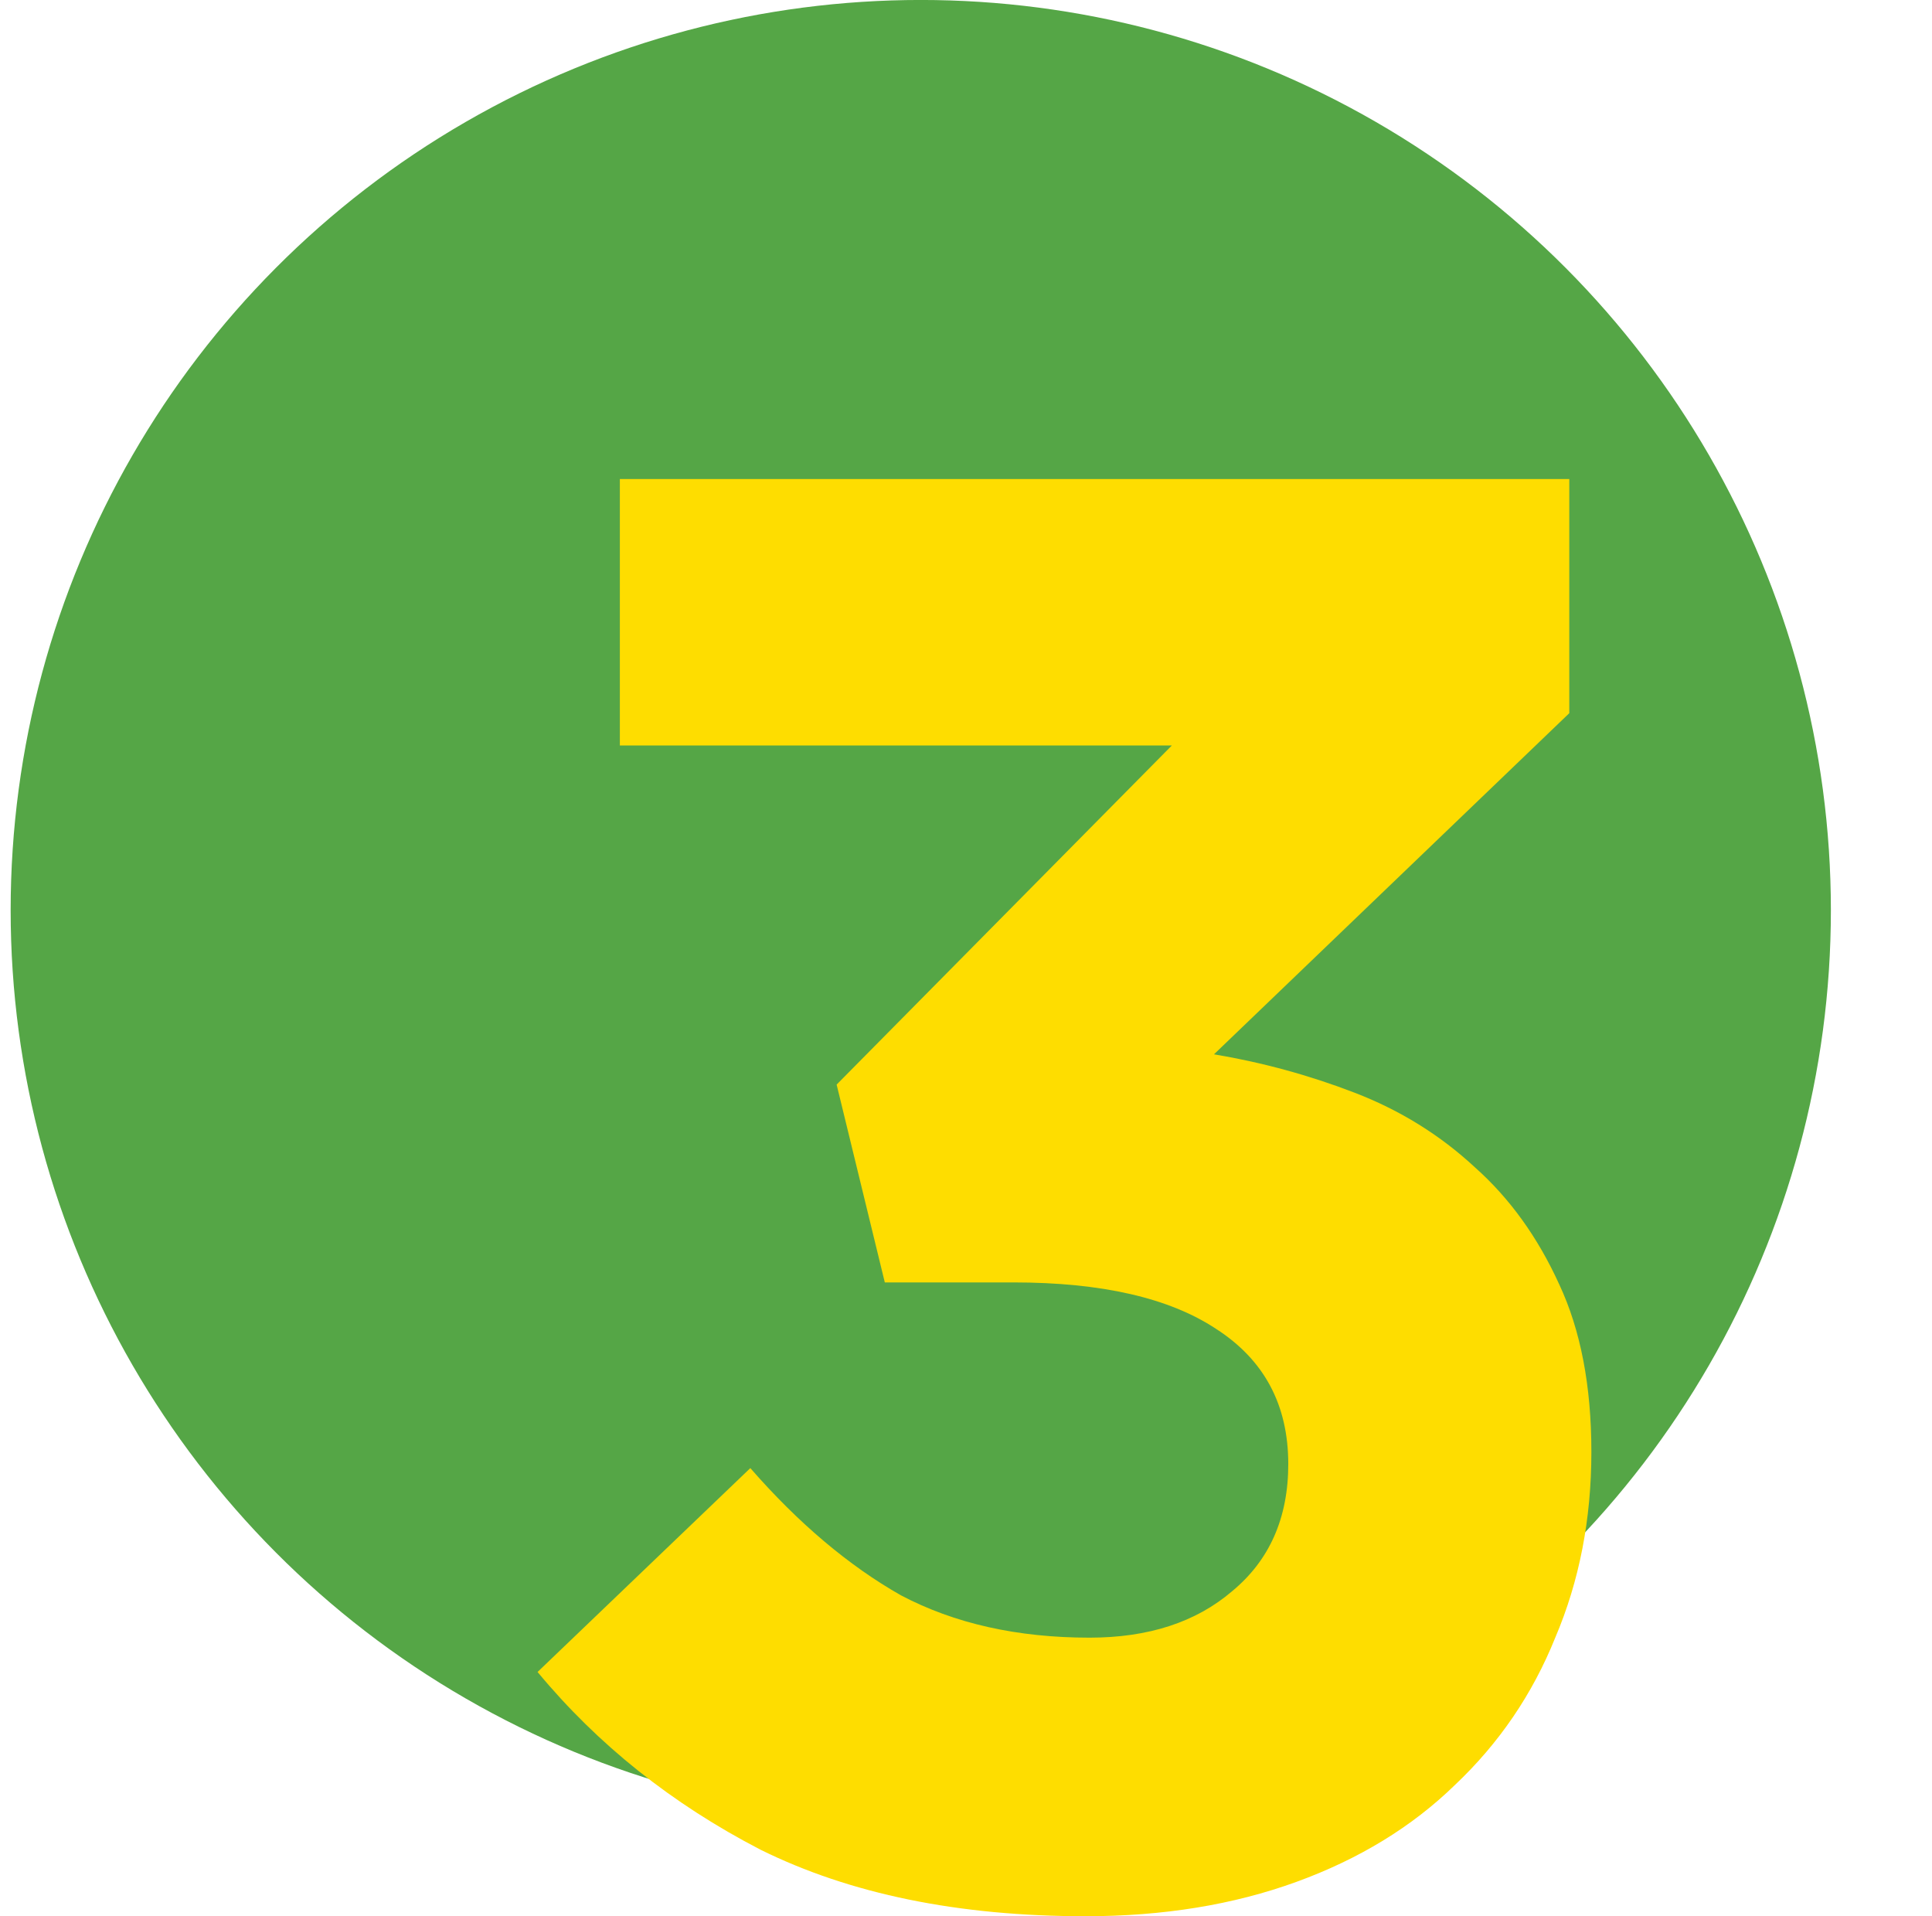
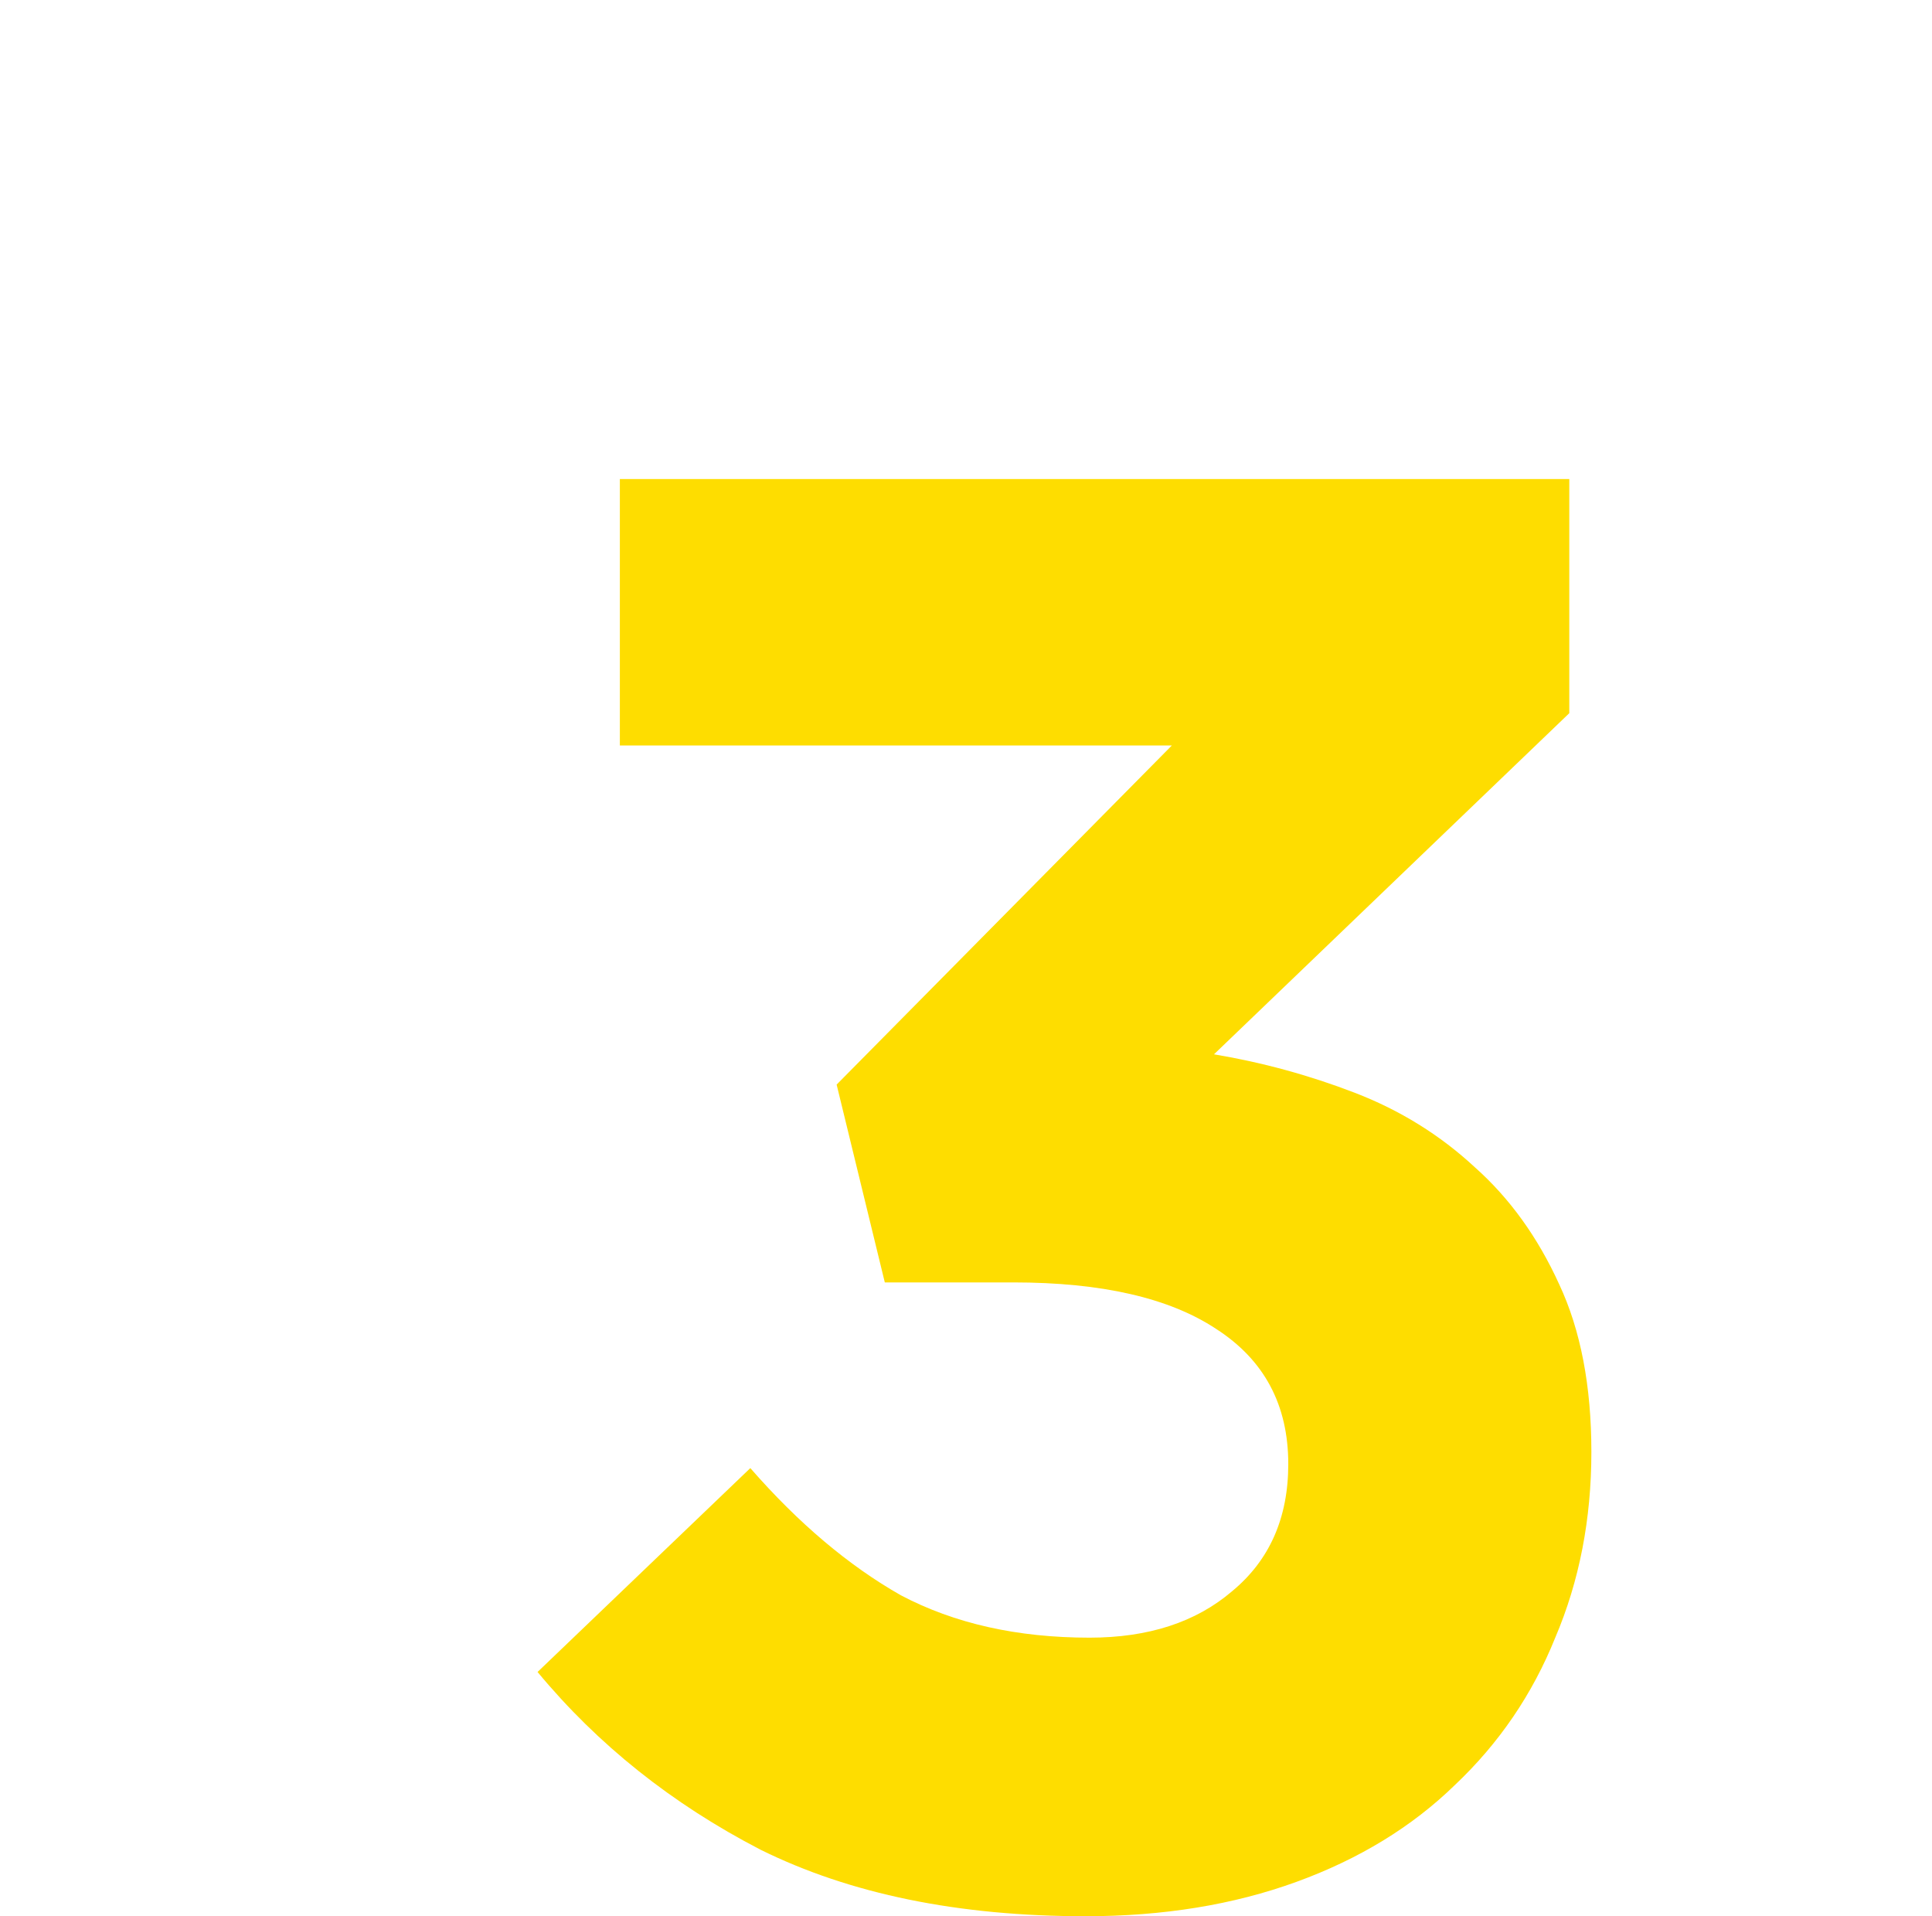
<svg xmlns="http://www.w3.org/2000/svg" width="121" height="120" viewBox="0 0 121 120" fill="none">
  <g id="Graphic" clip-path="url(#clip0_750_643)">
-     <circle id="Ellipse 5" cx="57.667" cy="56.998" r="57" fill="#55A646" />
    <path id="3" d="M73.392 46.683H38.821V29.998H98.284V44.661L76.032 66.023C79.05 66.529 81.983 67.329 84.832 68.425C87.682 69.52 90.196 71.079 92.375 73.102C94.554 75.04 96.314 77.484 97.655 80.433C98.996 83.299 99.667 86.796 99.667 90.925C99.667 95.138 98.912 99.015 97.404 102.554C95.979 106.094 93.884 109.169 91.118 111.782C88.436 114.394 85.126 116.417 81.187 117.849C77.248 119.282 72.848 119.998 67.987 119.998C60.025 119.998 53.236 118.608 47.621 115.827C42.09 112.962 37.438 109.254 33.667 104.703L46.992 91.936C50.01 95.391 53.153 98.046 56.421 99.9C59.773 101.669 63.712 102.554 68.238 102.554C71.926 102.554 74.901 101.585 77.164 99.647C79.511 97.709 80.684 95.054 80.684 91.683C80.684 87.976 79.175 85.153 76.158 83.214C73.225 81.276 68.993 80.307 63.461 80.307H55.415L52.398 67.919L73.392 46.683Z" fill="#FEDD00" />
  </g>
  <defs>
    <clipPath id="clip0_750_643">
      <rect width="120" height="120" fill="white" transform="translate(0.667 -0.002)" />
    </clipPath>
  </defs>
</svg>